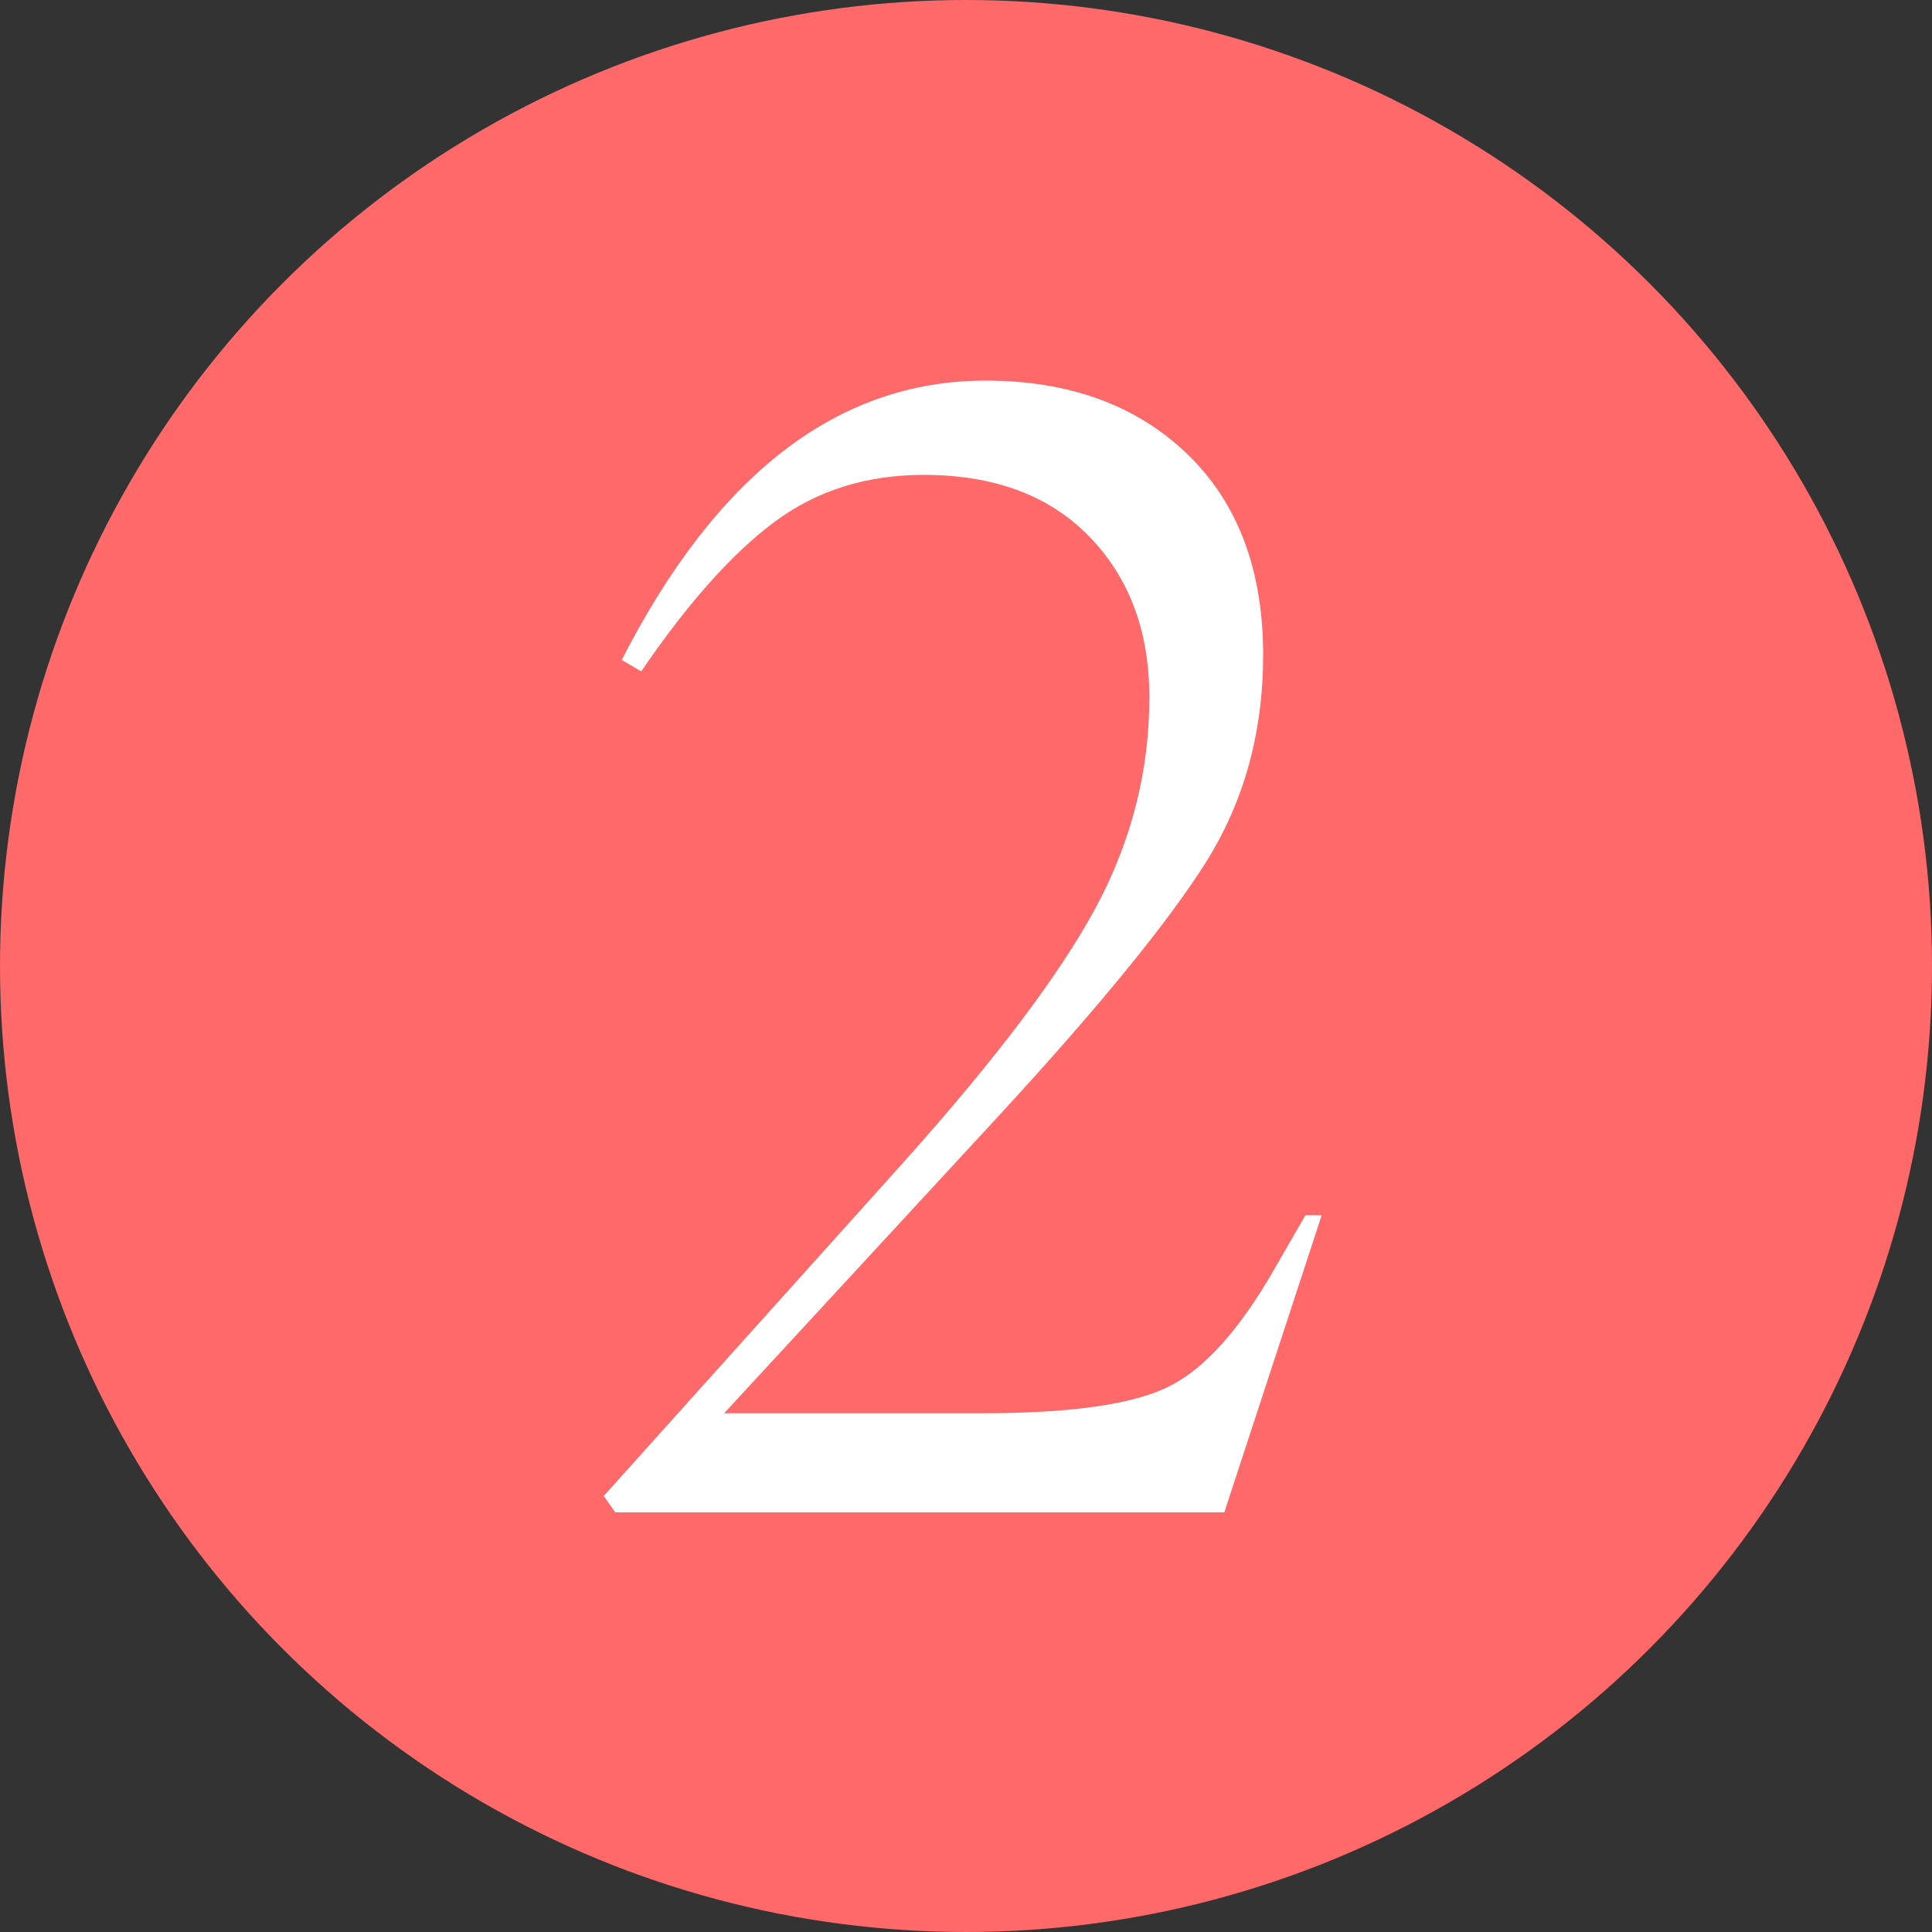
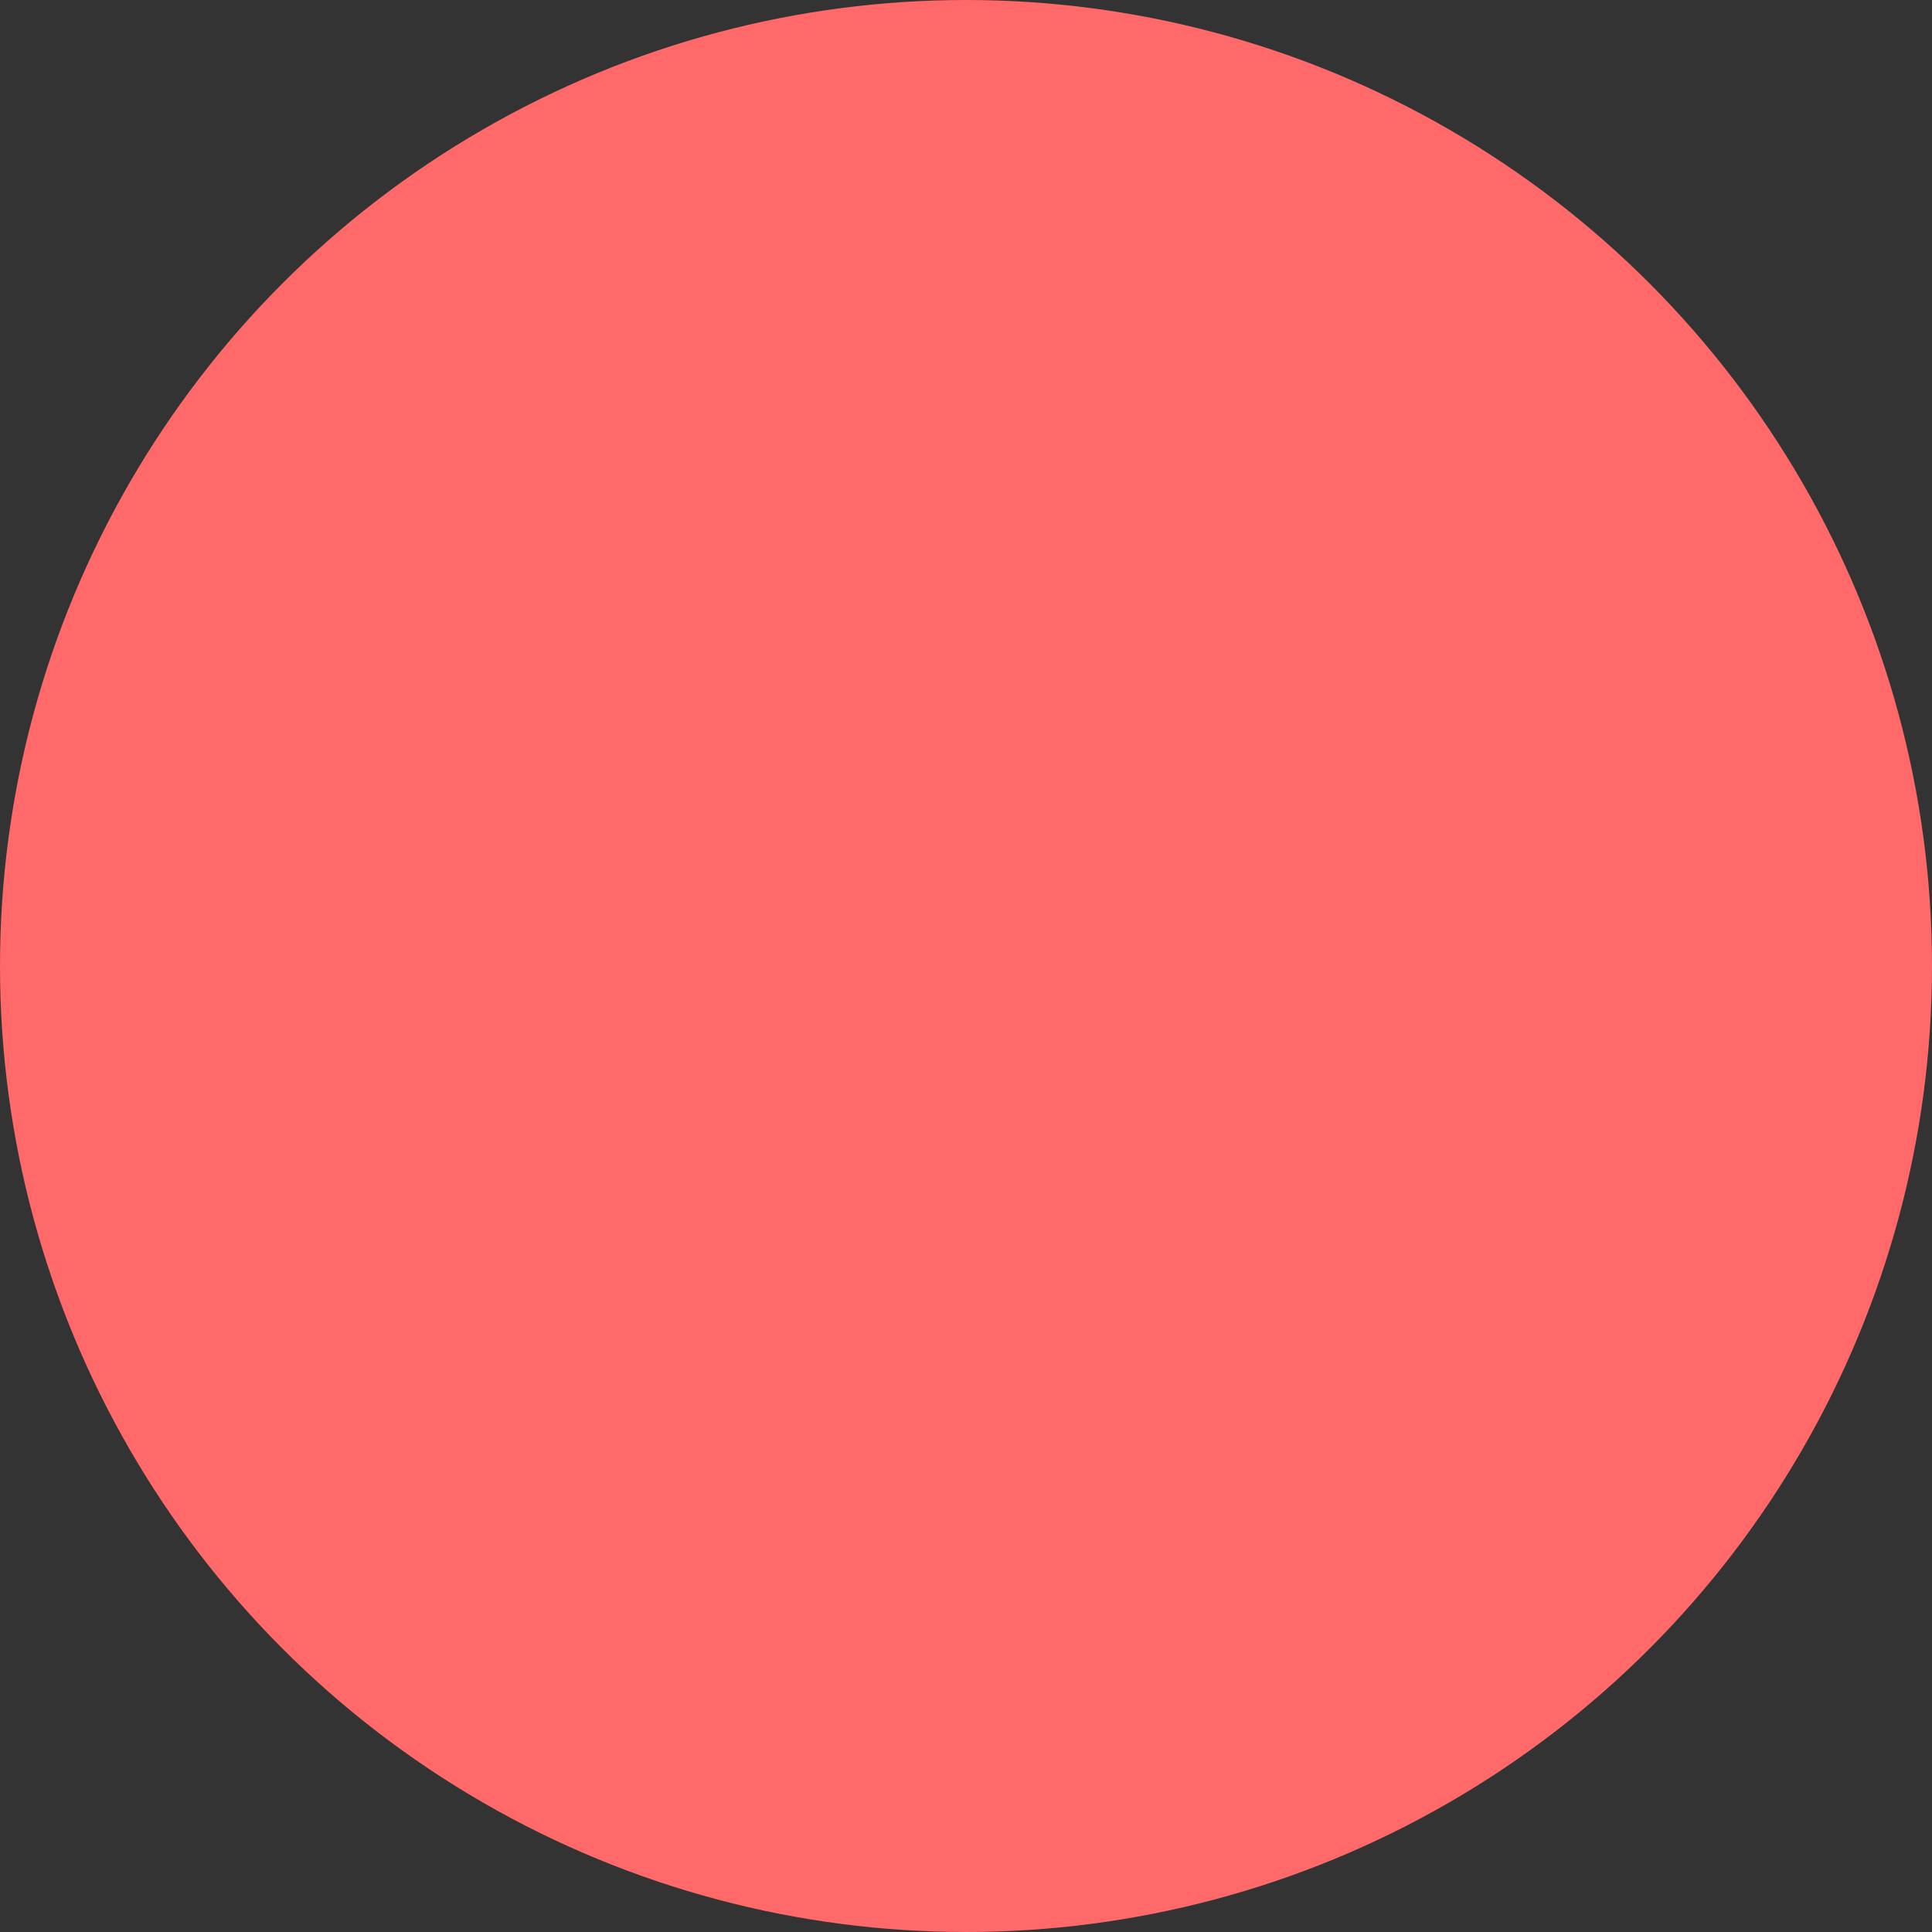
<svg xmlns="http://www.w3.org/2000/svg" id="layer_1" data-name="layer 1" viewBox="0 0 100 100">
  <rect x="0" y="0" width="100" height="100" fill="#333333" stroke="none" />
  <defs>
    <style>
      .cls-1 {
        fill: #ff696a;
      }

      .cls-1, .cls-2 {
        stroke-width: 0px;
      }

      .cls-2 {
        fill: #fff;
      }
    </style>
  </defs>
  <circle class="cls-1" cx="50" cy="50" r="50" />
-   <path class="cls-2" d="m31.84,78.27l-.59-.84,15.55-17.31c4.76-5.32,8.07-9.71,9.92-13.15,1.85-3.45,2.77-7.07,2.77-10.88,0-3.42-1.04-6.19-3.11-8.32-2.07-2.13-4.93-3.19-8.57-3.19-2.97,0-5.55.81-7.73,2.44-2.19,1.63-4.48,4.2-6.89,7.73l-1.01-.59c4.93-9.64,11.21-14.46,18.83-14.46,4.31,0,7.79,1.26,10.42,3.78,2.63,2.52,3.95,6,3.95,10.42,0,4.03-1,7.62-2.98,10.76-1.99,3.14-5.56,7.51-10.72,13.11l-14.2,15.38h13.36c4.59,0,7.82-.46,9.67-1.39,1.85-.92,3.67-2.96,5.46-6.09l1.6-2.77h.84l-5.04,15.38h-31.52Z" />
</svg>